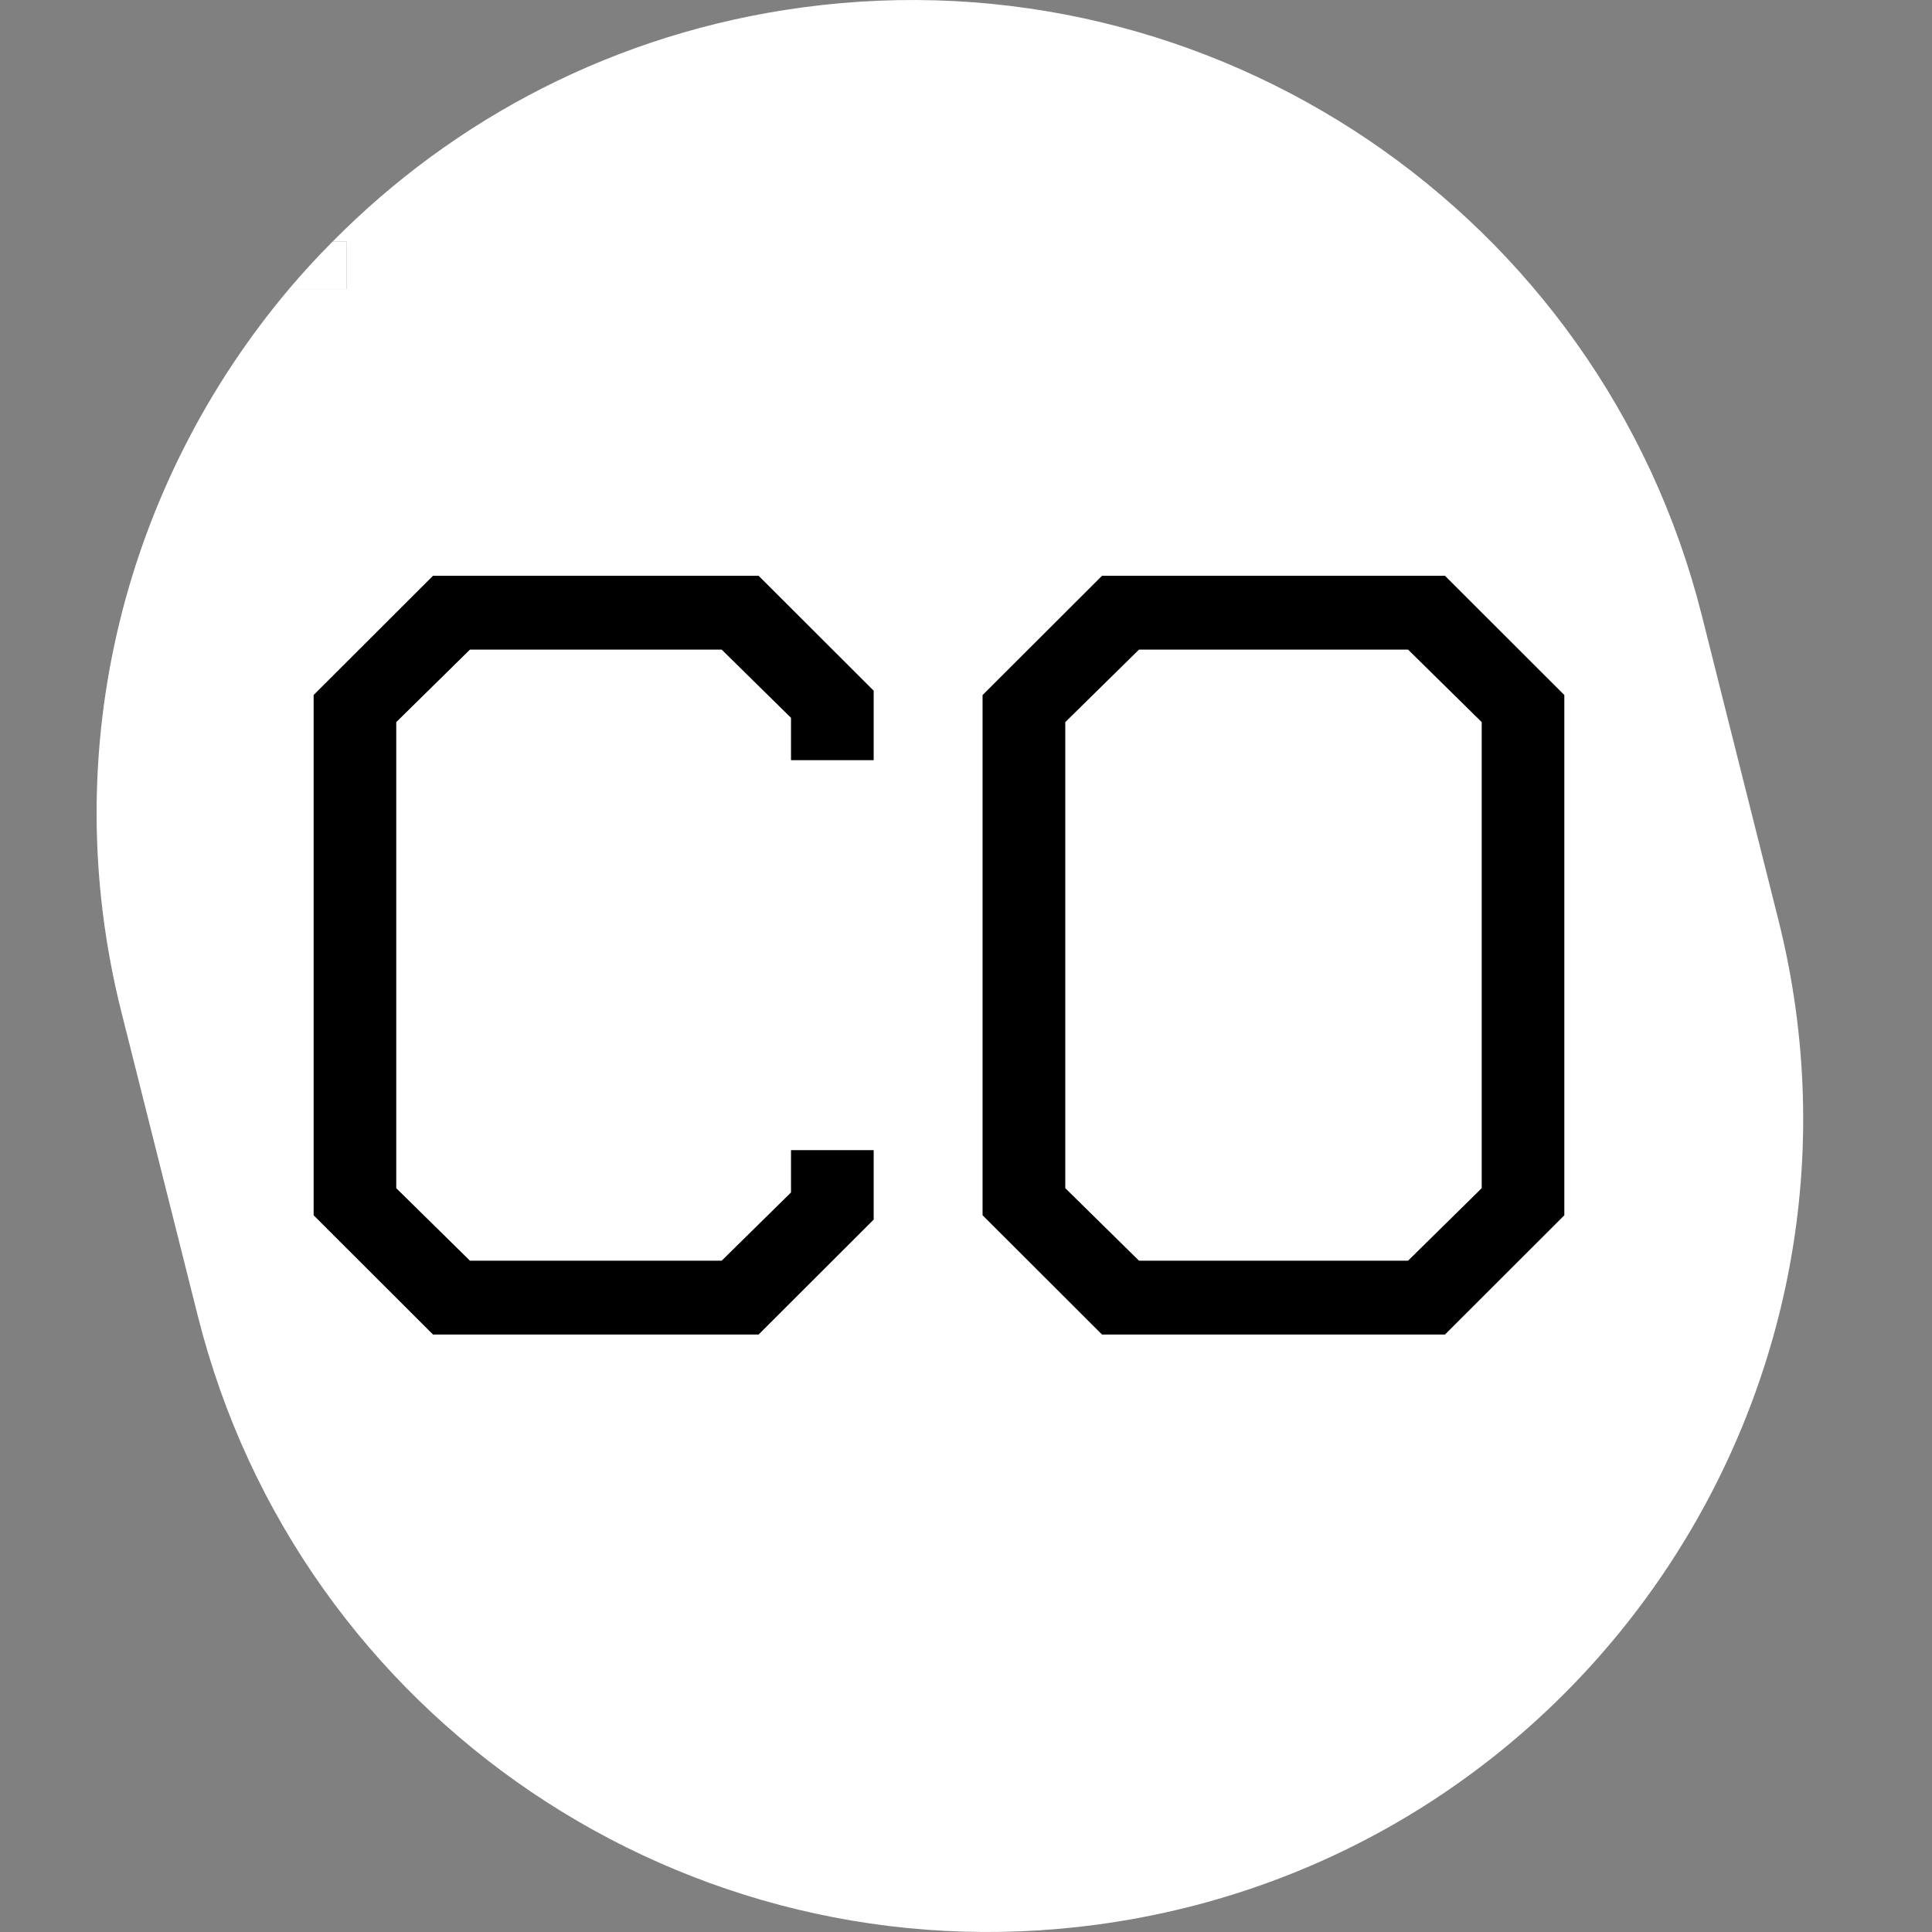
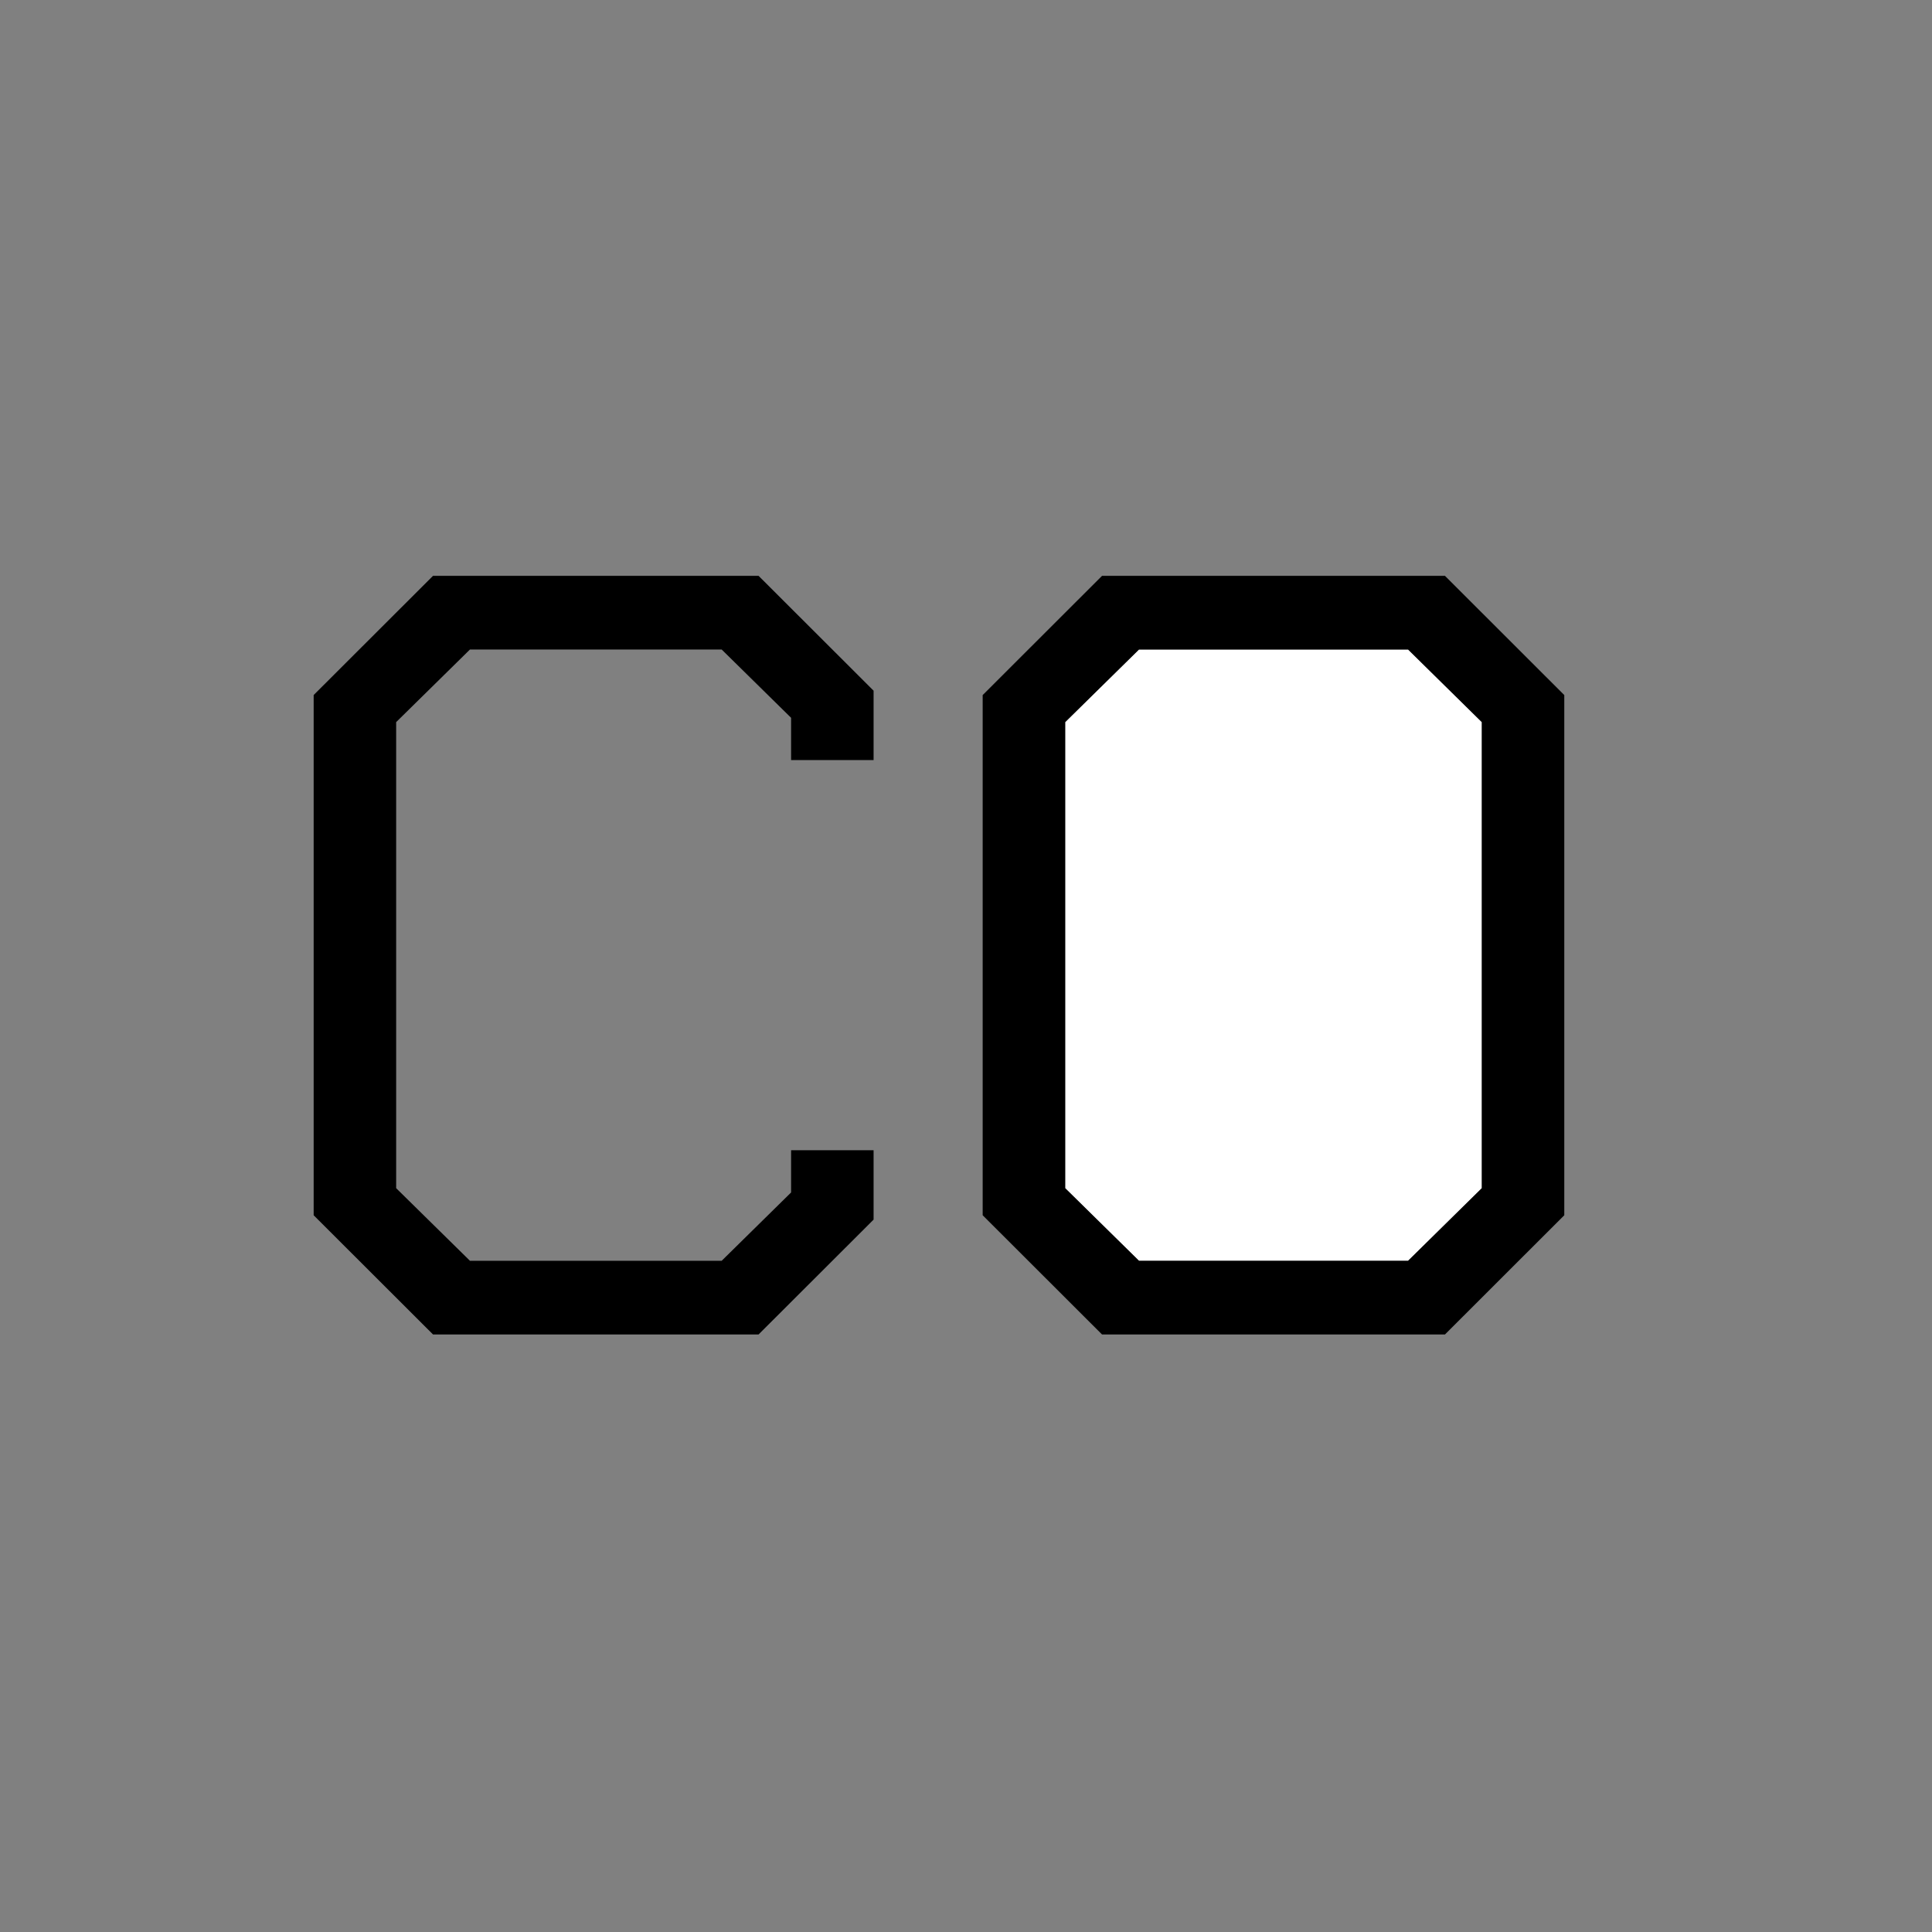
<svg xmlns="http://www.w3.org/2000/svg" width="60" height="60" viewBox="0 0 60 60" fill="none">
  <rect x="0" y="0" width="60" height="60" fill="#808080" stroke="none" />
-   <path d="M52.853 19.118C49.713 6.636 37.685 -1.496 24.917 0.231C19.126 1.013 14.104 3.683 10.329 7.503H10.763V8.977H8.974C3.938 14.948 1.696 23.181 3.771 31.435L6.147 40.882C9.286 53.364 21.314 61.496 34.083 59.769C49.036 57.747 58.905 43.184 55.229 28.565L52.853 19.118ZM27.129 23.605H24.568V22.293L22.412 20.171H14.594L12.303 22.426V36.9L14.594 39.155H22.412L24.568 37.034V35.721H27.129V37.876L23.558 41.443H13.449L9.742 37.74V21.585L13.449 17.882H23.558L27.129 21.449V23.605ZM48.58 37.741L44.873 41.444H34.225L30.517 37.741V21.586L34.225 17.883H44.873L48.58 21.586V37.741Z" fill="white" />
  <path d="M35.371 20.171L33.079 22.426V36.9L35.371 39.155H43.727L46.018 36.9V22.426L43.727 20.171H35.371Z" fill="white" />
  <path d="M13.448 17.883L9.741 21.585V37.741L13.448 41.443H23.558L27.13 37.876V35.721H24.568V37.033L22.412 39.155H14.595L12.303 36.9V22.426L14.595 20.171H22.412L24.568 22.292V23.605H27.13V21.45L23.558 17.883H13.448Z" fill="black" />
  <path d="M34.225 17.883L30.518 21.586V37.741L34.225 41.444H44.874L48.58 37.741V21.586L44.874 17.883H34.225ZM46.019 36.9L43.729 39.155H35.373L33.081 36.9V22.426L35.373 20.171H43.729L46.019 22.426V36.9Z" fill="black" />
-   <path d="M10.763 7.502H10.329C9.859 7.977 9.404 8.466 8.974 8.976H10.763V7.502Z" fill="white" />
</svg>